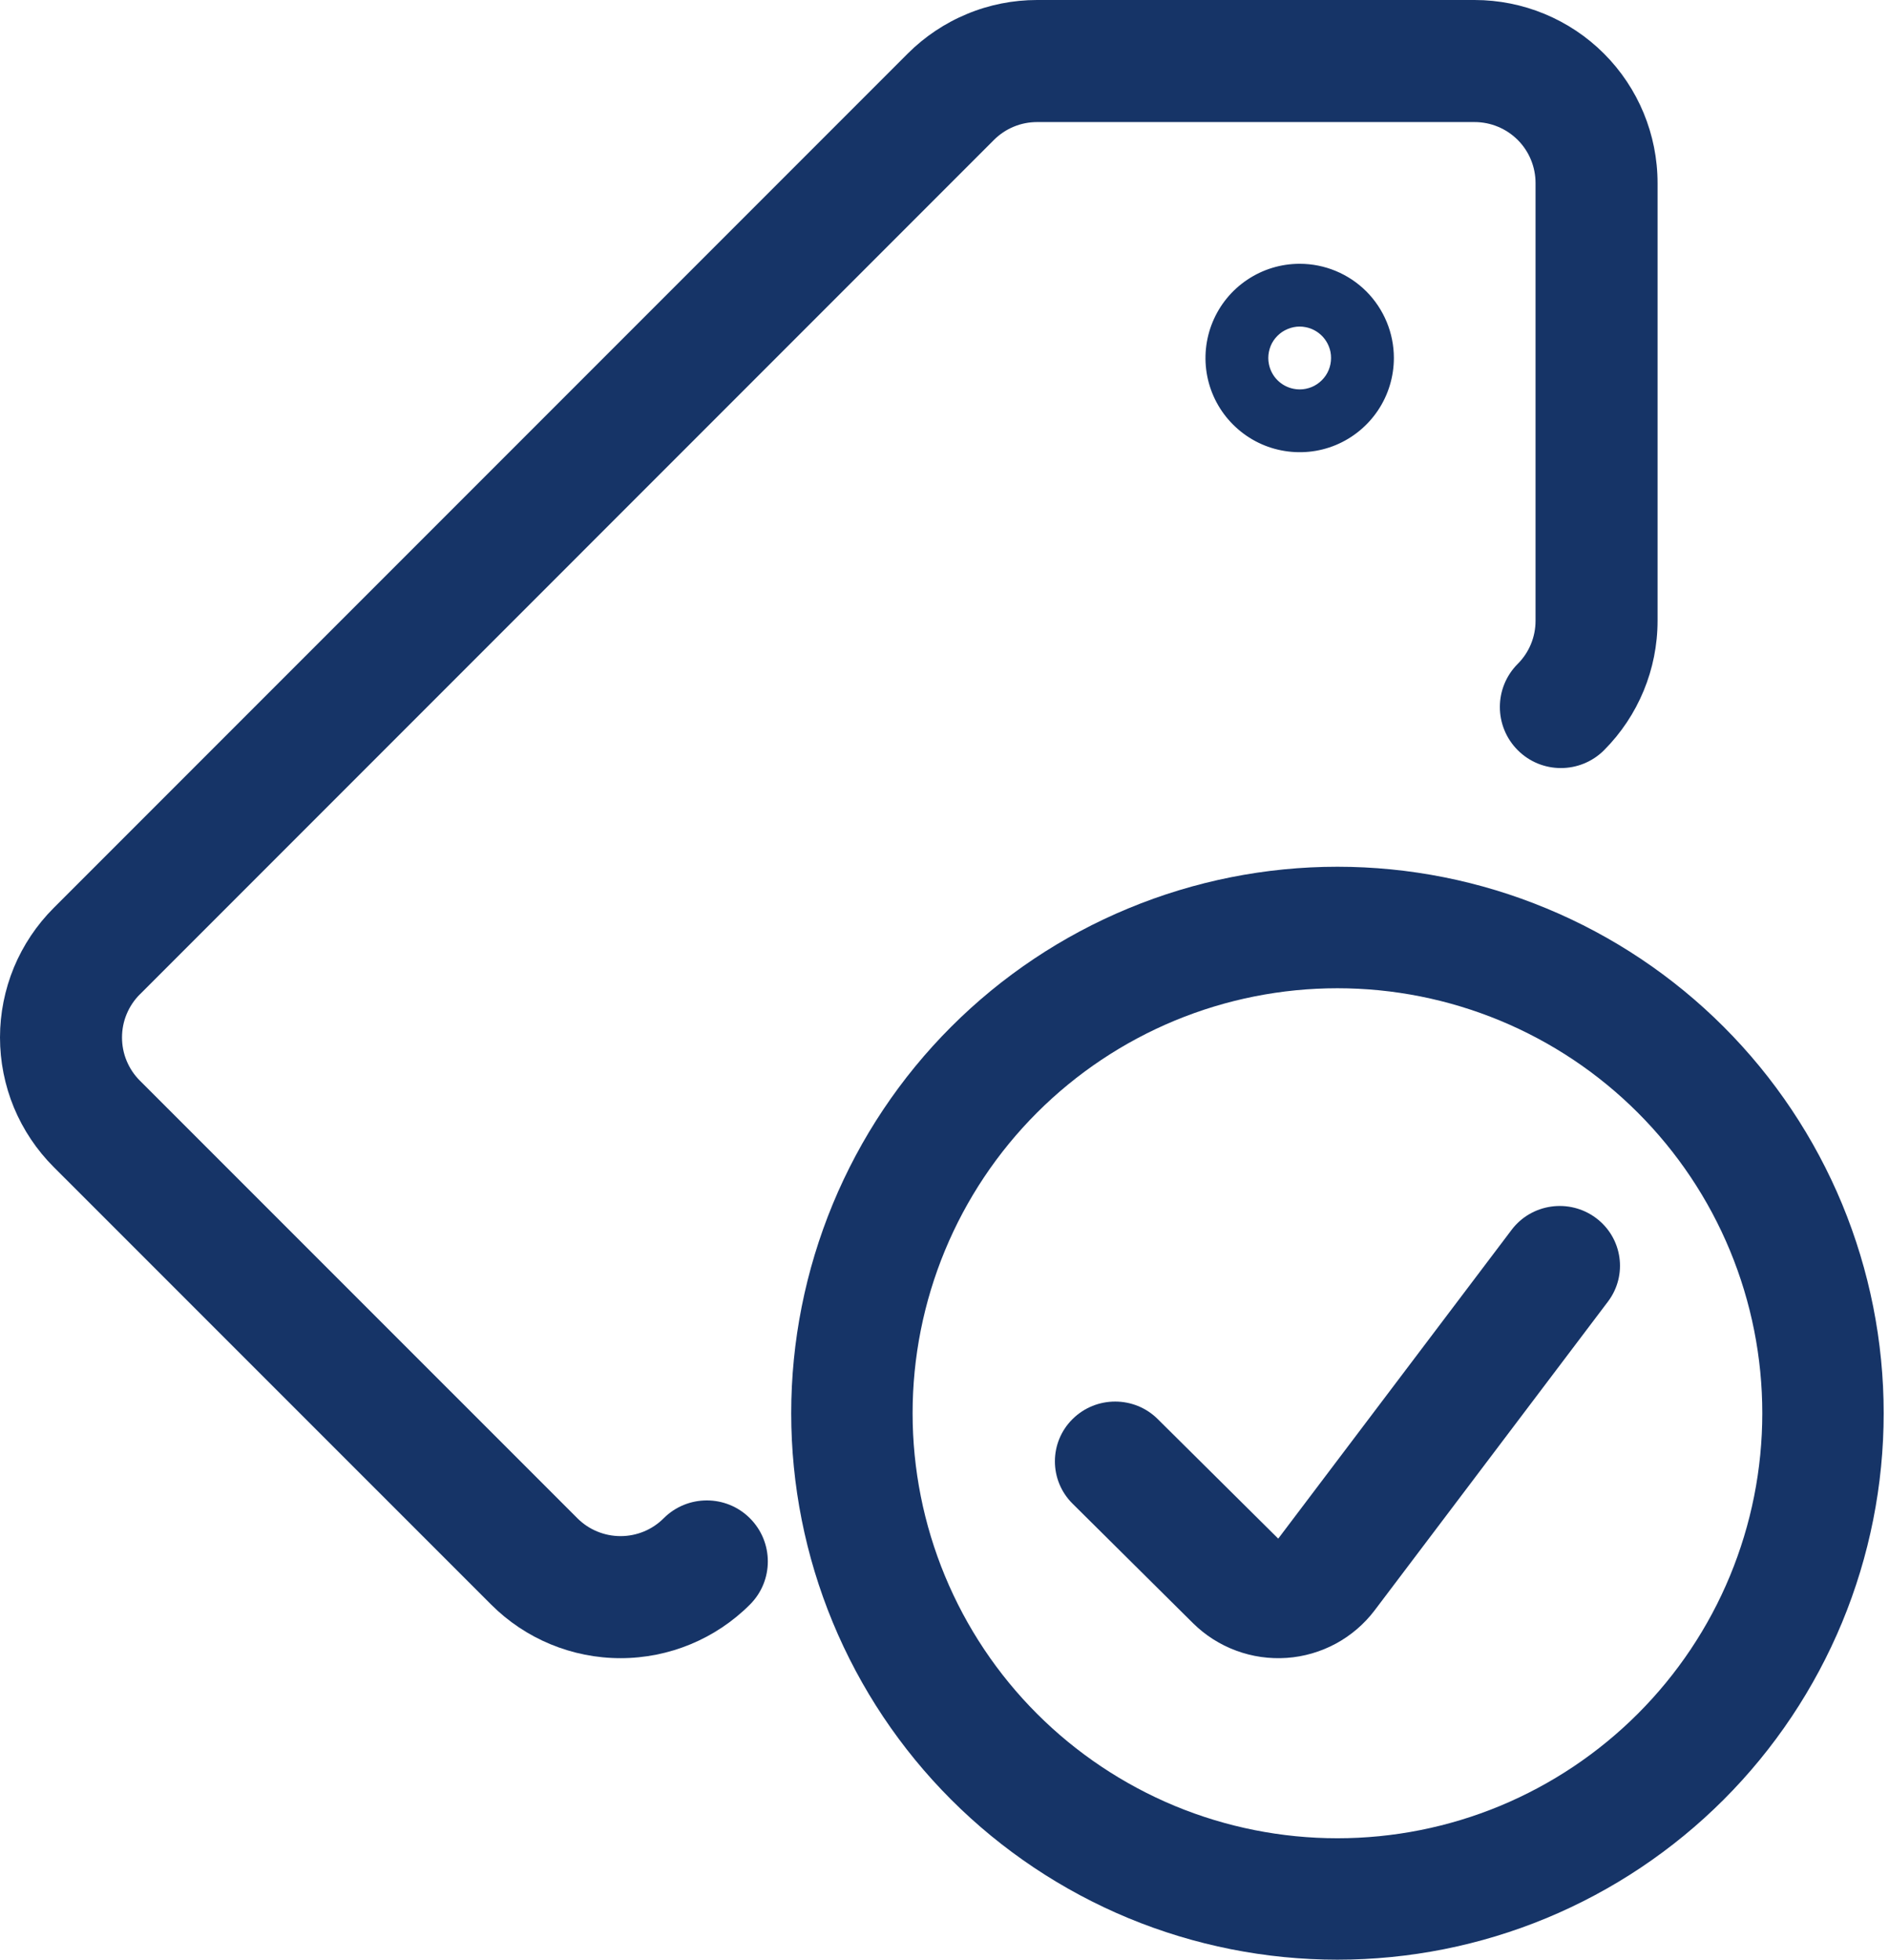
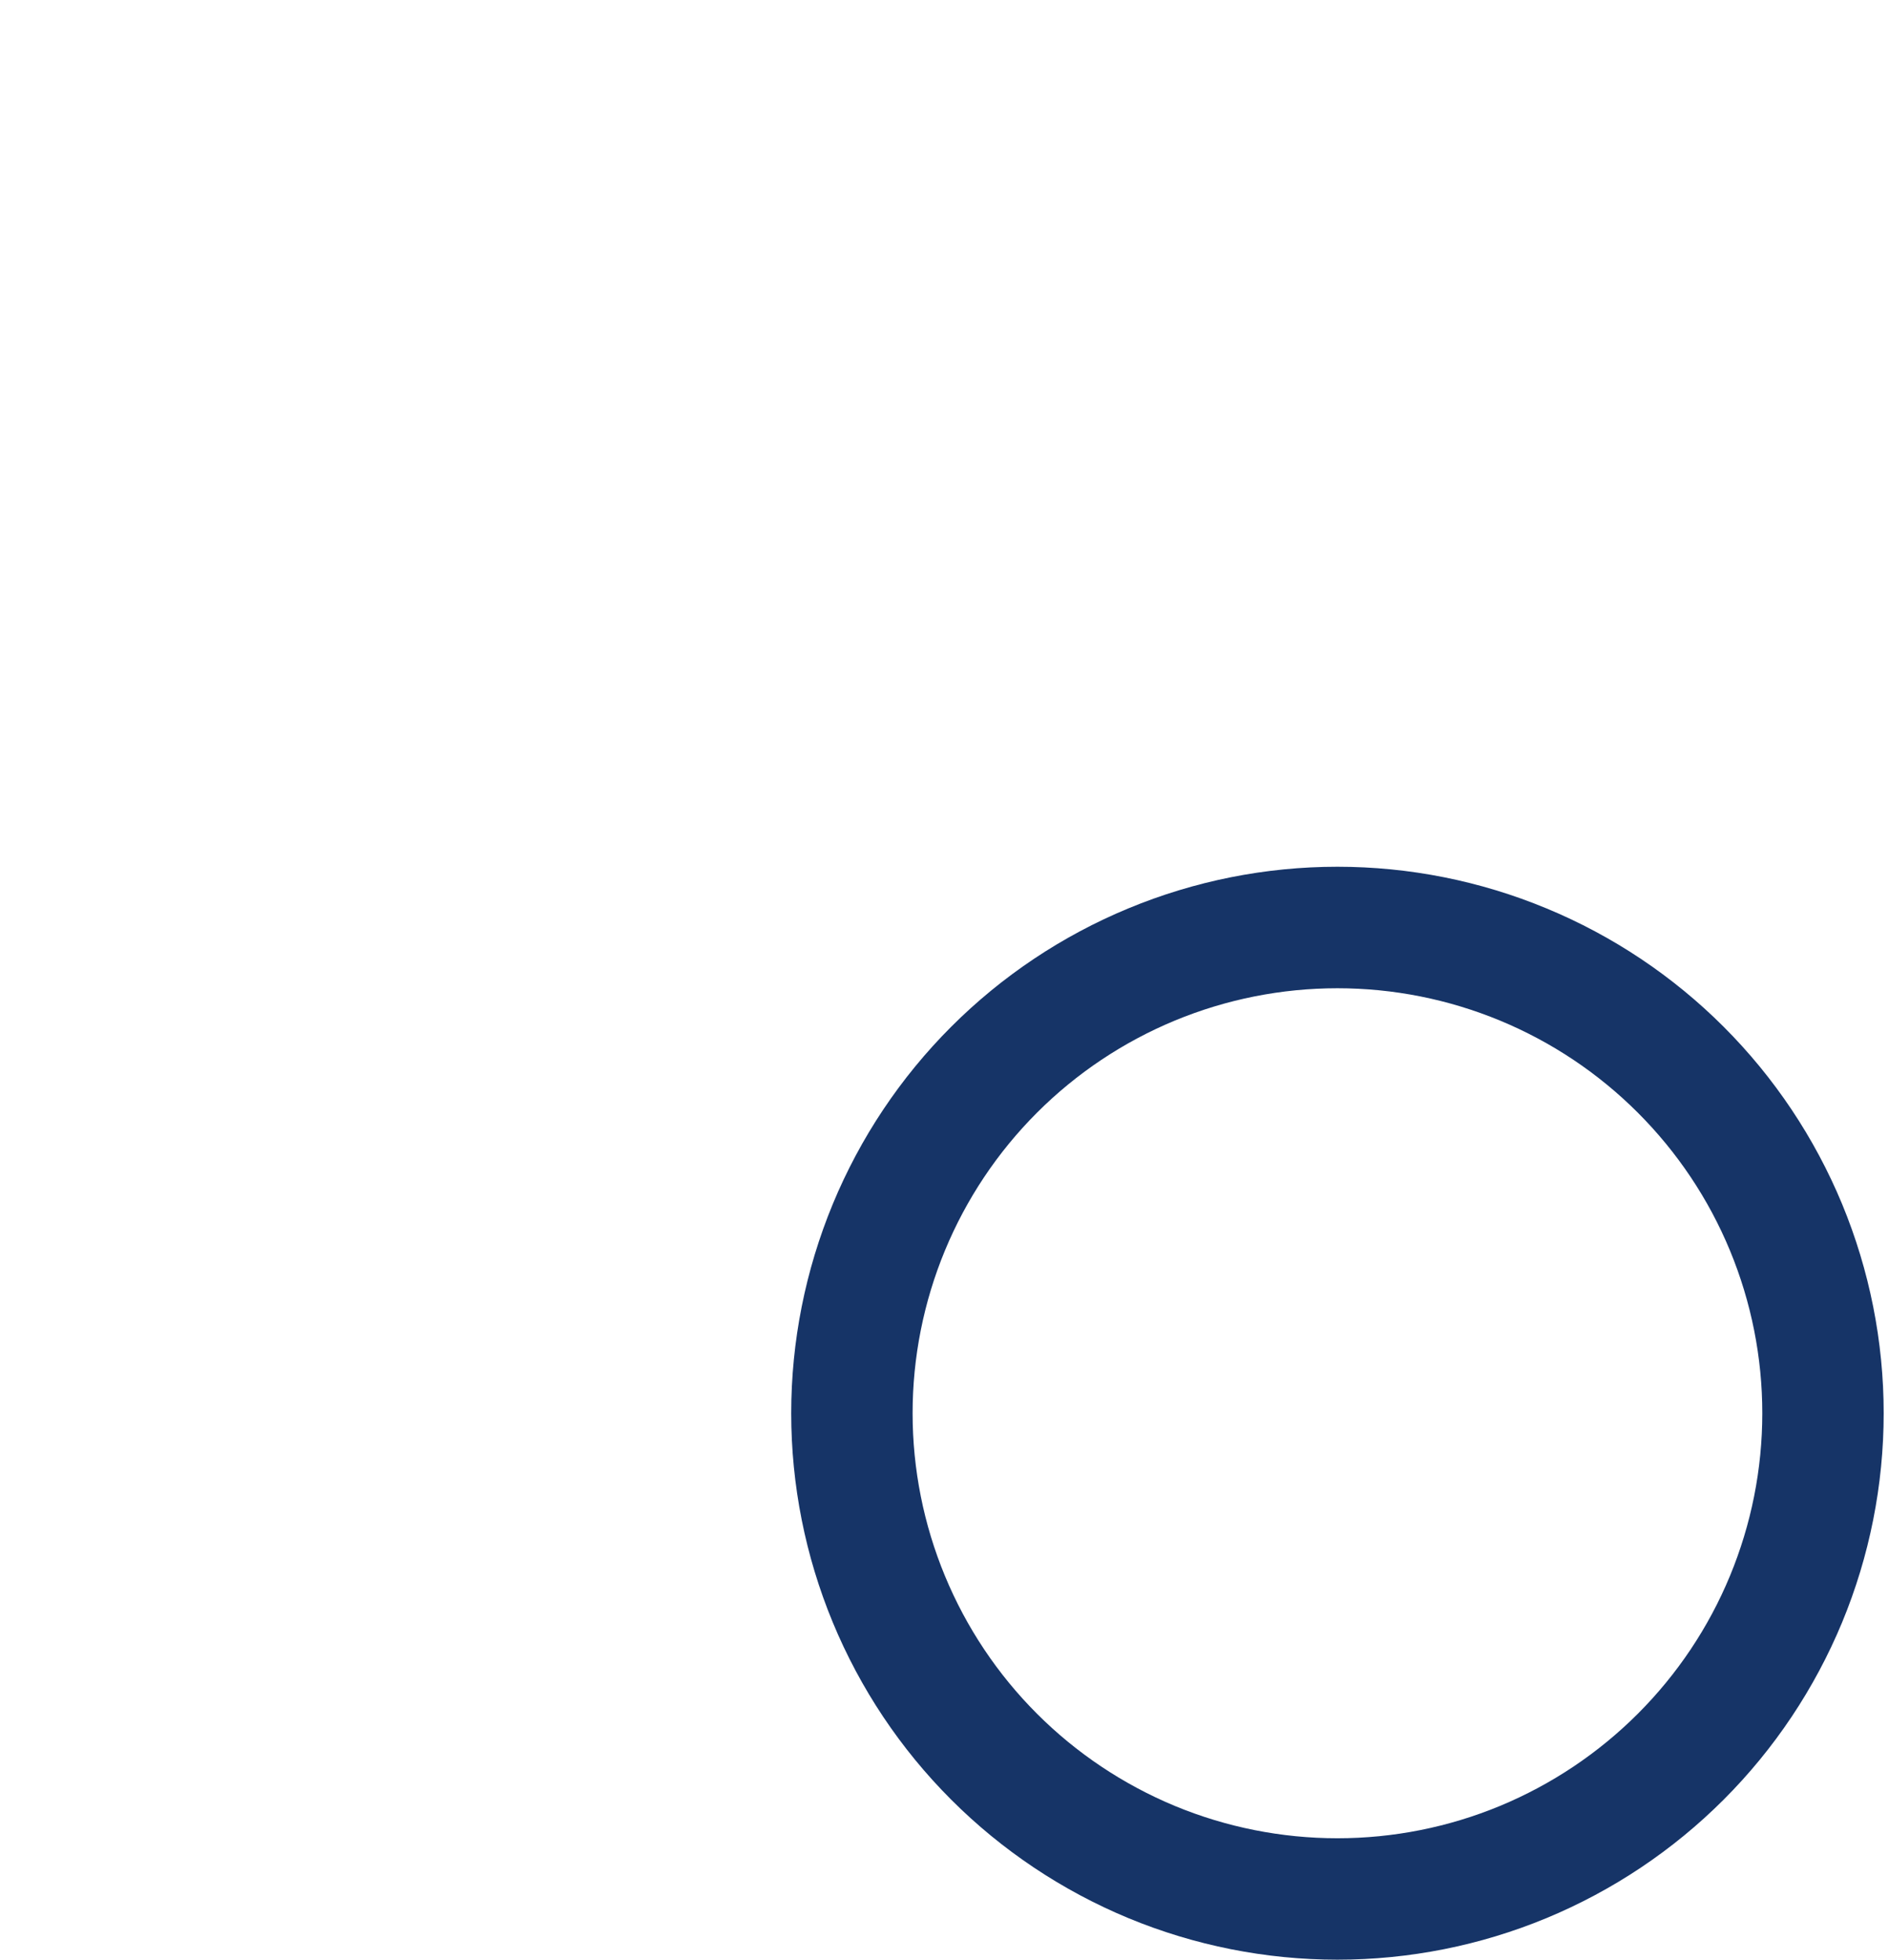
<svg xmlns="http://www.w3.org/2000/svg" width="27" height="28" viewBox="0 0 27 28" fill="none">
-   <path fill-rule="evenodd" clip-rule="evenodd" d="M14.824 1.744C14.709 1.744 14.596 1.766 14.49 1.81C14.384 1.854 14.288 1.918 14.207 1.999L2 14.207L1.999 14.207C1.918 14.288 1.854 14.384 1.81 14.49C1.766 14.595 1.744 14.709 1.744 14.823C1.744 14.938 1.766 15.052 1.81 15.157C1.854 15.263 1.918 15.359 1.999 15.44L8.253 21.693C8.253 21.693 8.253 21.693 8.253 21.693C8.417 21.857 8.639 21.948 8.87 21.948C9.101 21.948 9.323 21.857 9.486 21.693C9.827 21.353 10.379 21.353 10.719 21.693C11.06 22.034 11.06 22.586 10.719 22.926C10.229 23.417 9.563 23.692 8.87 23.692C8.176 23.692 7.511 23.417 7.02 22.926L0.767 16.674C0.767 16.674 0.767 16.674 0.767 16.674C0.524 16.431 0.331 16.142 0.199 15.825C0.068 15.508 0 15.167 0 14.823C0 14.48 0.068 14.14 0.199 13.822C0.331 13.505 0.524 13.216 0.767 12.973C0.767 12.973 0.767 12.973 0.767 12.973L12.974 0.766L12.974 0.766C13.217 0.523 13.506 0.33 13.823 0.199C14.14 0.067 14.48 -0 14.824 1.19219e-07C14.824 1.19219e-07 14.824 1.19219e-07 14.824 1.19219e-07C14.824 1.19219e-07 14.824 2.14256e-07 14.824 2.14256e-07L21.076 1.19219e-07C21.77 1.19219e-07 22.436 0.276 22.926 0.766C23.417 1.257 23.692 1.922 23.692 2.616V8.87C23.692 9.563 23.417 10.228 22.927 10.719C22.586 11.059 22.034 11.059 21.694 10.719C21.353 10.378 21.353 9.826 21.693 9.486C21.857 9.322 21.948 9.101 21.948 8.87C21.948 8.87 21.948 8.87 21.948 8.87V2.616C21.948 2.385 21.857 2.163 21.693 1.999C21.529 1.836 21.308 1.744 21.076 1.744L14.824 1.744Z" fill="#163467" />
-   <path fill-rule="evenodd" clip-rule="evenodd" d="M17.829 3.996C18.05 3.848 18.31 3.769 18.577 3.769C18.934 3.769 19.276 3.911 19.529 4.163C19.781 4.416 19.923 4.758 19.923 5.115C19.923 5.381 19.844 5.642 19.696 5.863C19.548 6.084 19.338 6.257 19.092 6.359C18.846 6.461 18.575 6.487 18.314 6.435C18.053 6.384 17.813 6.255 17.625 6.067C17.436 5.879 17.308 5.639 17.256 5.378C17.204 5.117 17.231 4.846 17.333 4.6C17.435 4.354 17.607 4.144 17.829 3.996ZM18.748 5.53C18.775 5.519 18.801 5.505 18.826 5.488C18.875 5.455 18.917 5.413 18.95 5.364C18.966 5.34 18.98 5.314 18.991 5.287C19.014 5.232 19.025 5.174 19.025 5.115C19.025 5.086 19.023 5.057 19.017 5.028C18.999 4.941 18.957 4.861 18.894 4.798C18.831 4.735 18.751 4.692 18.664 4.675C18.635 4.669 18.606 4.666 18.577 4.666C18.518 4.666 18.46 4.678 18.405 4.701C18.378 4.712 18.352 4.726 18.327 4.742C18.279 4.775 18.236 4.817 18.203 4.866C18.187 4.89 18.173 4.916 18.162 4.943C18.14 4.998 18.128 5.056 18.128 5.115C18.128 5.145 18.131 5.174 18.137 5.203C18.154 5.289 18.196 5.369 18.259 5.432C18.323 5.496 18.403 5.538 18.489 5.555C18.518 5.561 18.547 5.564 18.577 5.564C18.636 5.564 18.694 5.552 18.748 5.53Z" fill="#163467" />
  <path fill-rule="evenodd" clip-rule="evenodd" d="M16.128 12.979C17.076 12.586 18.091 12.384 19.116 12.384C20.142 12.384 21.157 12.586 22.104 12.979C23.051 13.371 23.912 13.946 24.637 14.671C25.362 15.396 25.937 16.257 26.33 17.204C26.722 18.152 26.924 19.167 26.924 20.192C26.924 21.218 26.722 22.233 26.33 23.18C25.937 24.127 25.362 24.988 24.637 25.713C23.912 26.438 23.051 27.013 22.104 27.406C21.157 27.798 20.142 28 19.116 28C18.091 28 17.076 27.798 16.128 27.406C15.181 27.013 14.32 26.438 13.595 25.713C12.87 24.988 12.295 24.127 11.903 23.18C11.511 22.233 11.309 21.218 11.309 20.192C11.309 19.167 11.511 18.152 11.903 17.204C12.295 16.257 12.87 15.396 13.595 14.671C14.32 13.946 15.181 13.371 16.128 12.979ZM19.116 14.12C18.319 14.12 17.529 14.277 16.792 14.582C16.056 14.887 15.386 15.334 14.822 15.898C14.258 16.462 13.811 17.131 13.506 17.868C13.201 18.605 13.044 19.395 13.044 20.192C13.044 20.99 13.201 21.779 13.506 22.516C13.811 23.253 14.258 23.922 14.822 24.486C15.386 25.05 16.056 25.497 16.792 25.803C17.529 26.108 18.319 26.265 19.116 26.265C19.914 26.265 20.703 26.108 21.44 25.803C22.177 25.497 22.846 25.05 23.41 24.486C23.974 23.922 24.422 23.253 24.727 22.516C25.032 21.779 25.189 20.99 25.189 20.192C25.189 19.395 25.032 18.605 24.727 17.868C24.422 17.131 23.974 16.462 23.41 15.898C22.846 15.334 22.177 14.887 21.44 14.582C20.703 14.277 19.914 14.12 19.116 14.12Z" fill="#163467" />
-   <path fill-rule="evenodd" clip-rule="evenodd" d="M22.811 17.402C23.191 17.685 23.268 18.22 22.983 18.597L19.647 23.01C19.499 23.205 19.31 23.367 19.094 23.484C18.877 23.601 18.638 23.671 18.392 23.688C18.146 23.705 17.899 23.67 17.668 23.584C17.437 23.499 17.227 23.365 17.052 23.192L15.33 21.484C14.994 21.15 14.994 20.609 15.33 20.276C15.667 19.942 16.212 19.942 16.548 20.276L18.27 21.984L21.605 17.573C21.89 17.195 22.43 17.119 22.811 17.402Z" fill="#163467" />
</svg>